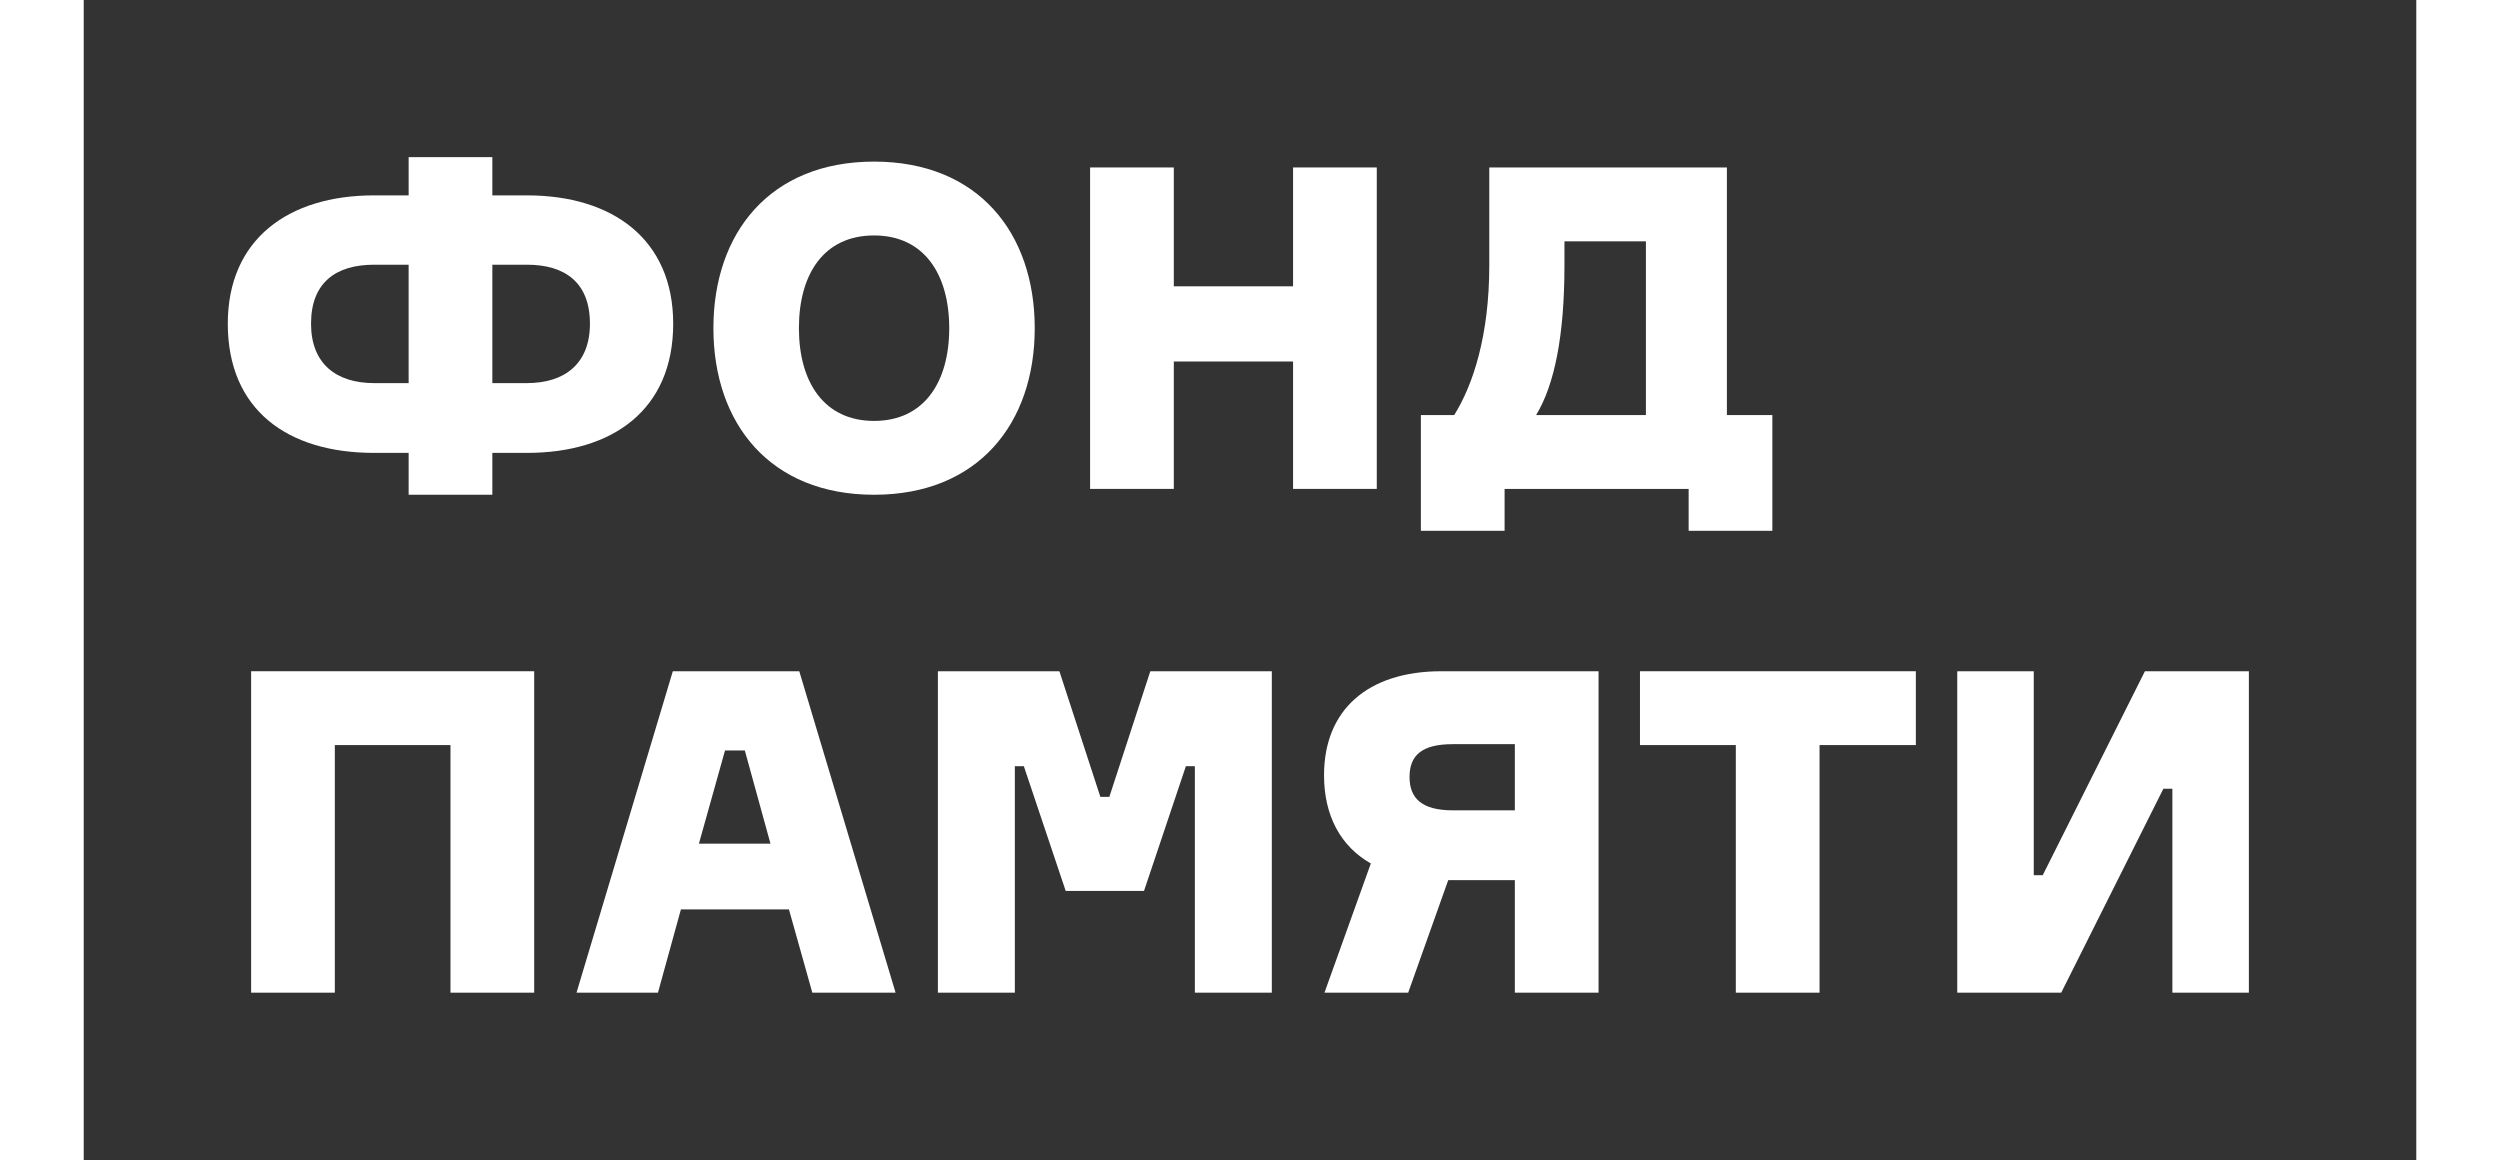
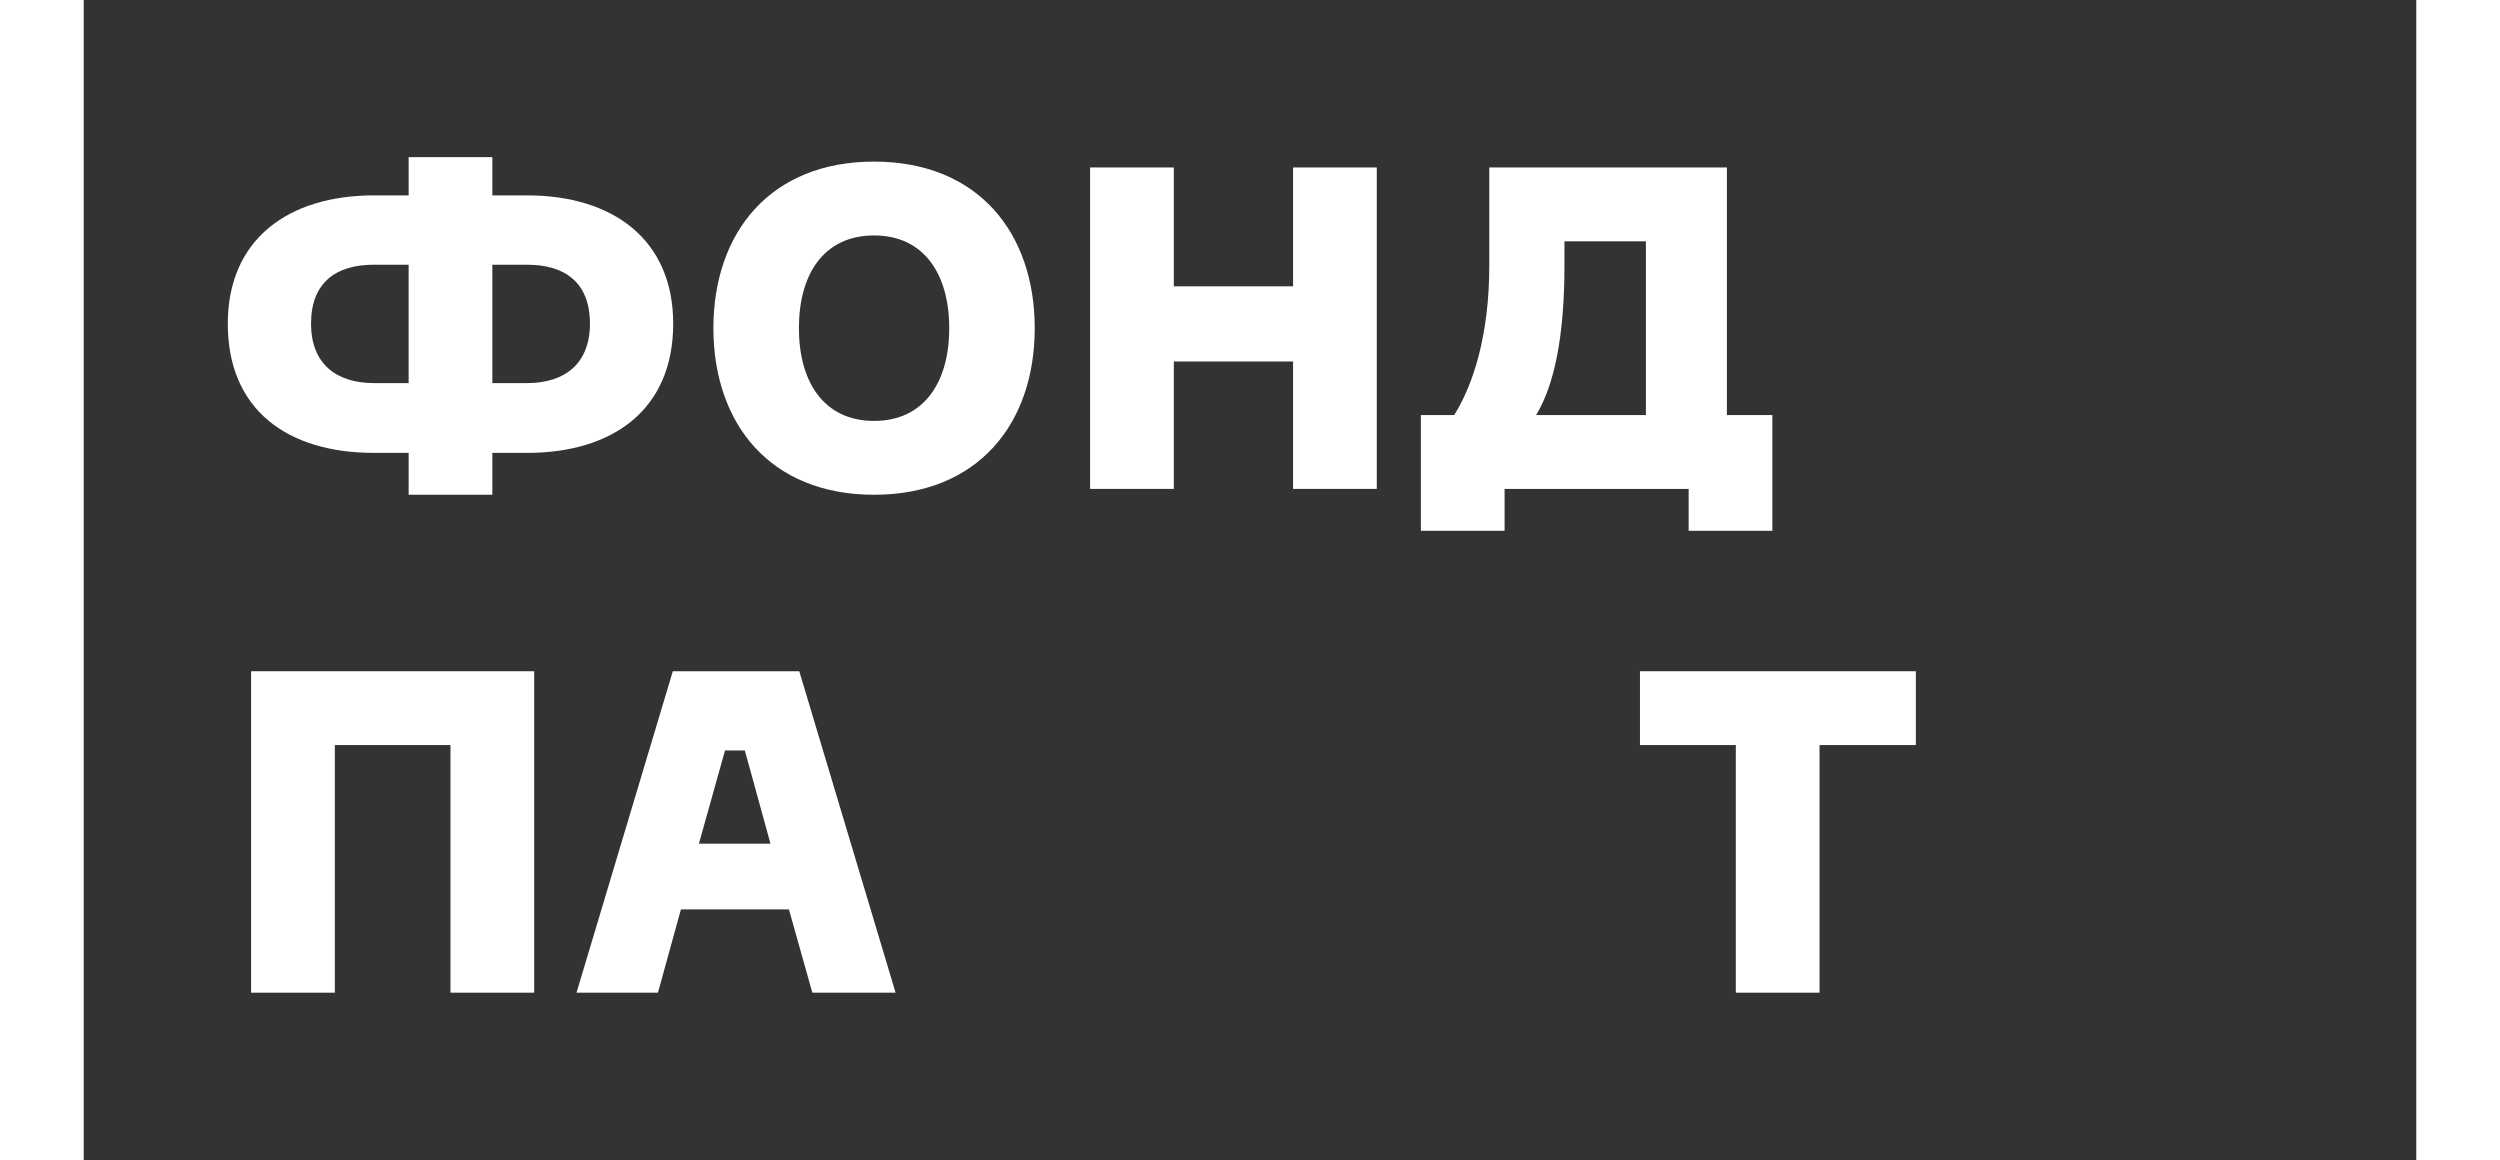
<svg xmlns="http://www.w3.org/2000/svg" width="612" height="284" viewBox="0 0 612 284" fill="none">
  <rect x="0" y="0" width="612" height="284" fill="#333333" stroke="none" />
  <path d="M128.992 47.828C150.036 47.828 164.798 58.628 164.798 79.237C164.798 100.287 150.036 110.867 128.992 110.867H120.526V121.116H100.036V110.867H91.569C70.307 110.867 55.763 100.287 55.763 79.237C55.763 58.628 70.526 47.828 91.569 47.828H100.036V38.46H120.526V47.828H128.992ZM100.033 93.785V64.8H91.567C82.311 64.8 76.142 69.097 76.142 79.237C76.142 89.046 82.311 93.785 91.567 93.785H100.033ZM128.992 93.785C138.248 93.785 144.417 89.046 144.417 79.237C144.417 69.099 138.248 64.8 128.992 64.8H120.526V93.783H128.992V93.785Z" fill="white" />
  <path d="M253.302 80.339C253.302 103.702 239.422 121.116 213.971 121.116C188.524 121.116 174.643 103.704 174.643 80.339C174.643 56.974 188.524 39.562 213.971 39.562C239.422 39.565 253.302 56.977 253.302 80.339ZM232.371 80.339C232.371 67.115 226.201 57.637 213.971 57.637C201.744 57.637 195.574 67.005 195.574 80.339C195.574 93.564 201.744 103.041 213.971 103.041C226.201 103.041 232.371 93.564 232.371 80.339Z" fill="white" />
  <path d="M337.034 40.995V119.683H316.544V88.495H287.348V119.683H266.855V40.995H287.348V70.09H316.544V40.995H337.034Z" fill="white" />
  <path d="M368.324 119.683V129.933H347.831V101.611H355.985C360.612 94.227 364.577 82.105 364.577 65.023V40.998H422.745V101.611H433.872V129.933H413.38V119.683H368.324ZM402.918 59.07H382.977V65.021C382.977 82.103 380.553 94.225 376.037 101.608H402.92V59.07H402.918Z" fill="white" />
  <path d="M130.769 164.319V243.005H110.279V182.392H81.967V243.005H61.474V164.319H130.769Z" fill="white" />
  <path d="M219.238 243.005H198.858L193.13 222.617H166.689L161.068 243.005H141.13L164.705 164.319H195.662L219.238 243.005ZM171.093 206.527H188.611L182.333 183.713H177.486L171.093 206.527Z" fill="white" />
-   <path d="M311.342 164.319V243.005H292.503V187.572H290.301L280.054 218.1H260.883L250.639 187.572H248.435V243.005H229.596V164.319H259.341L269.366 195.065H271.571L281.596 164.319H311.342Z" fill="white" />
-   <path d="M391.327 164.319V243.005H370.835V215.452H354.531L344.724 243.005H324.232L335.58 211.377C328.199 207.19 324.123 199.695 324.123 189.775C324.123 173.796 334.808 164.319 352.877 164.319H391.327ZM370.835 198.371V182.171H355.631C348.029 182.171 345.054 184.925 345.054 190.215C345.054 195.393 348.029 198.368 355.631 198.368H370.835V198.371Z" fill="white" />
  <path d="M468.998 182.392H445.423V243.005H424.93V182.392H401.466V164.319H468.998V182.392Z" fill="white" />
-   <path d="M497.865 164.319V214.241H500.067L525.075 164.319H550.526V243.005H531.796V193.083H529.594L504.586 243.005H479.135V164.319H497.865Z" fill="white" />
  <path d="M612 0H591.508V284H612V0Z" fill="white" />
  <path d="M20.492 0H0V284H20.492V0Z" fill="white" />
</svg>